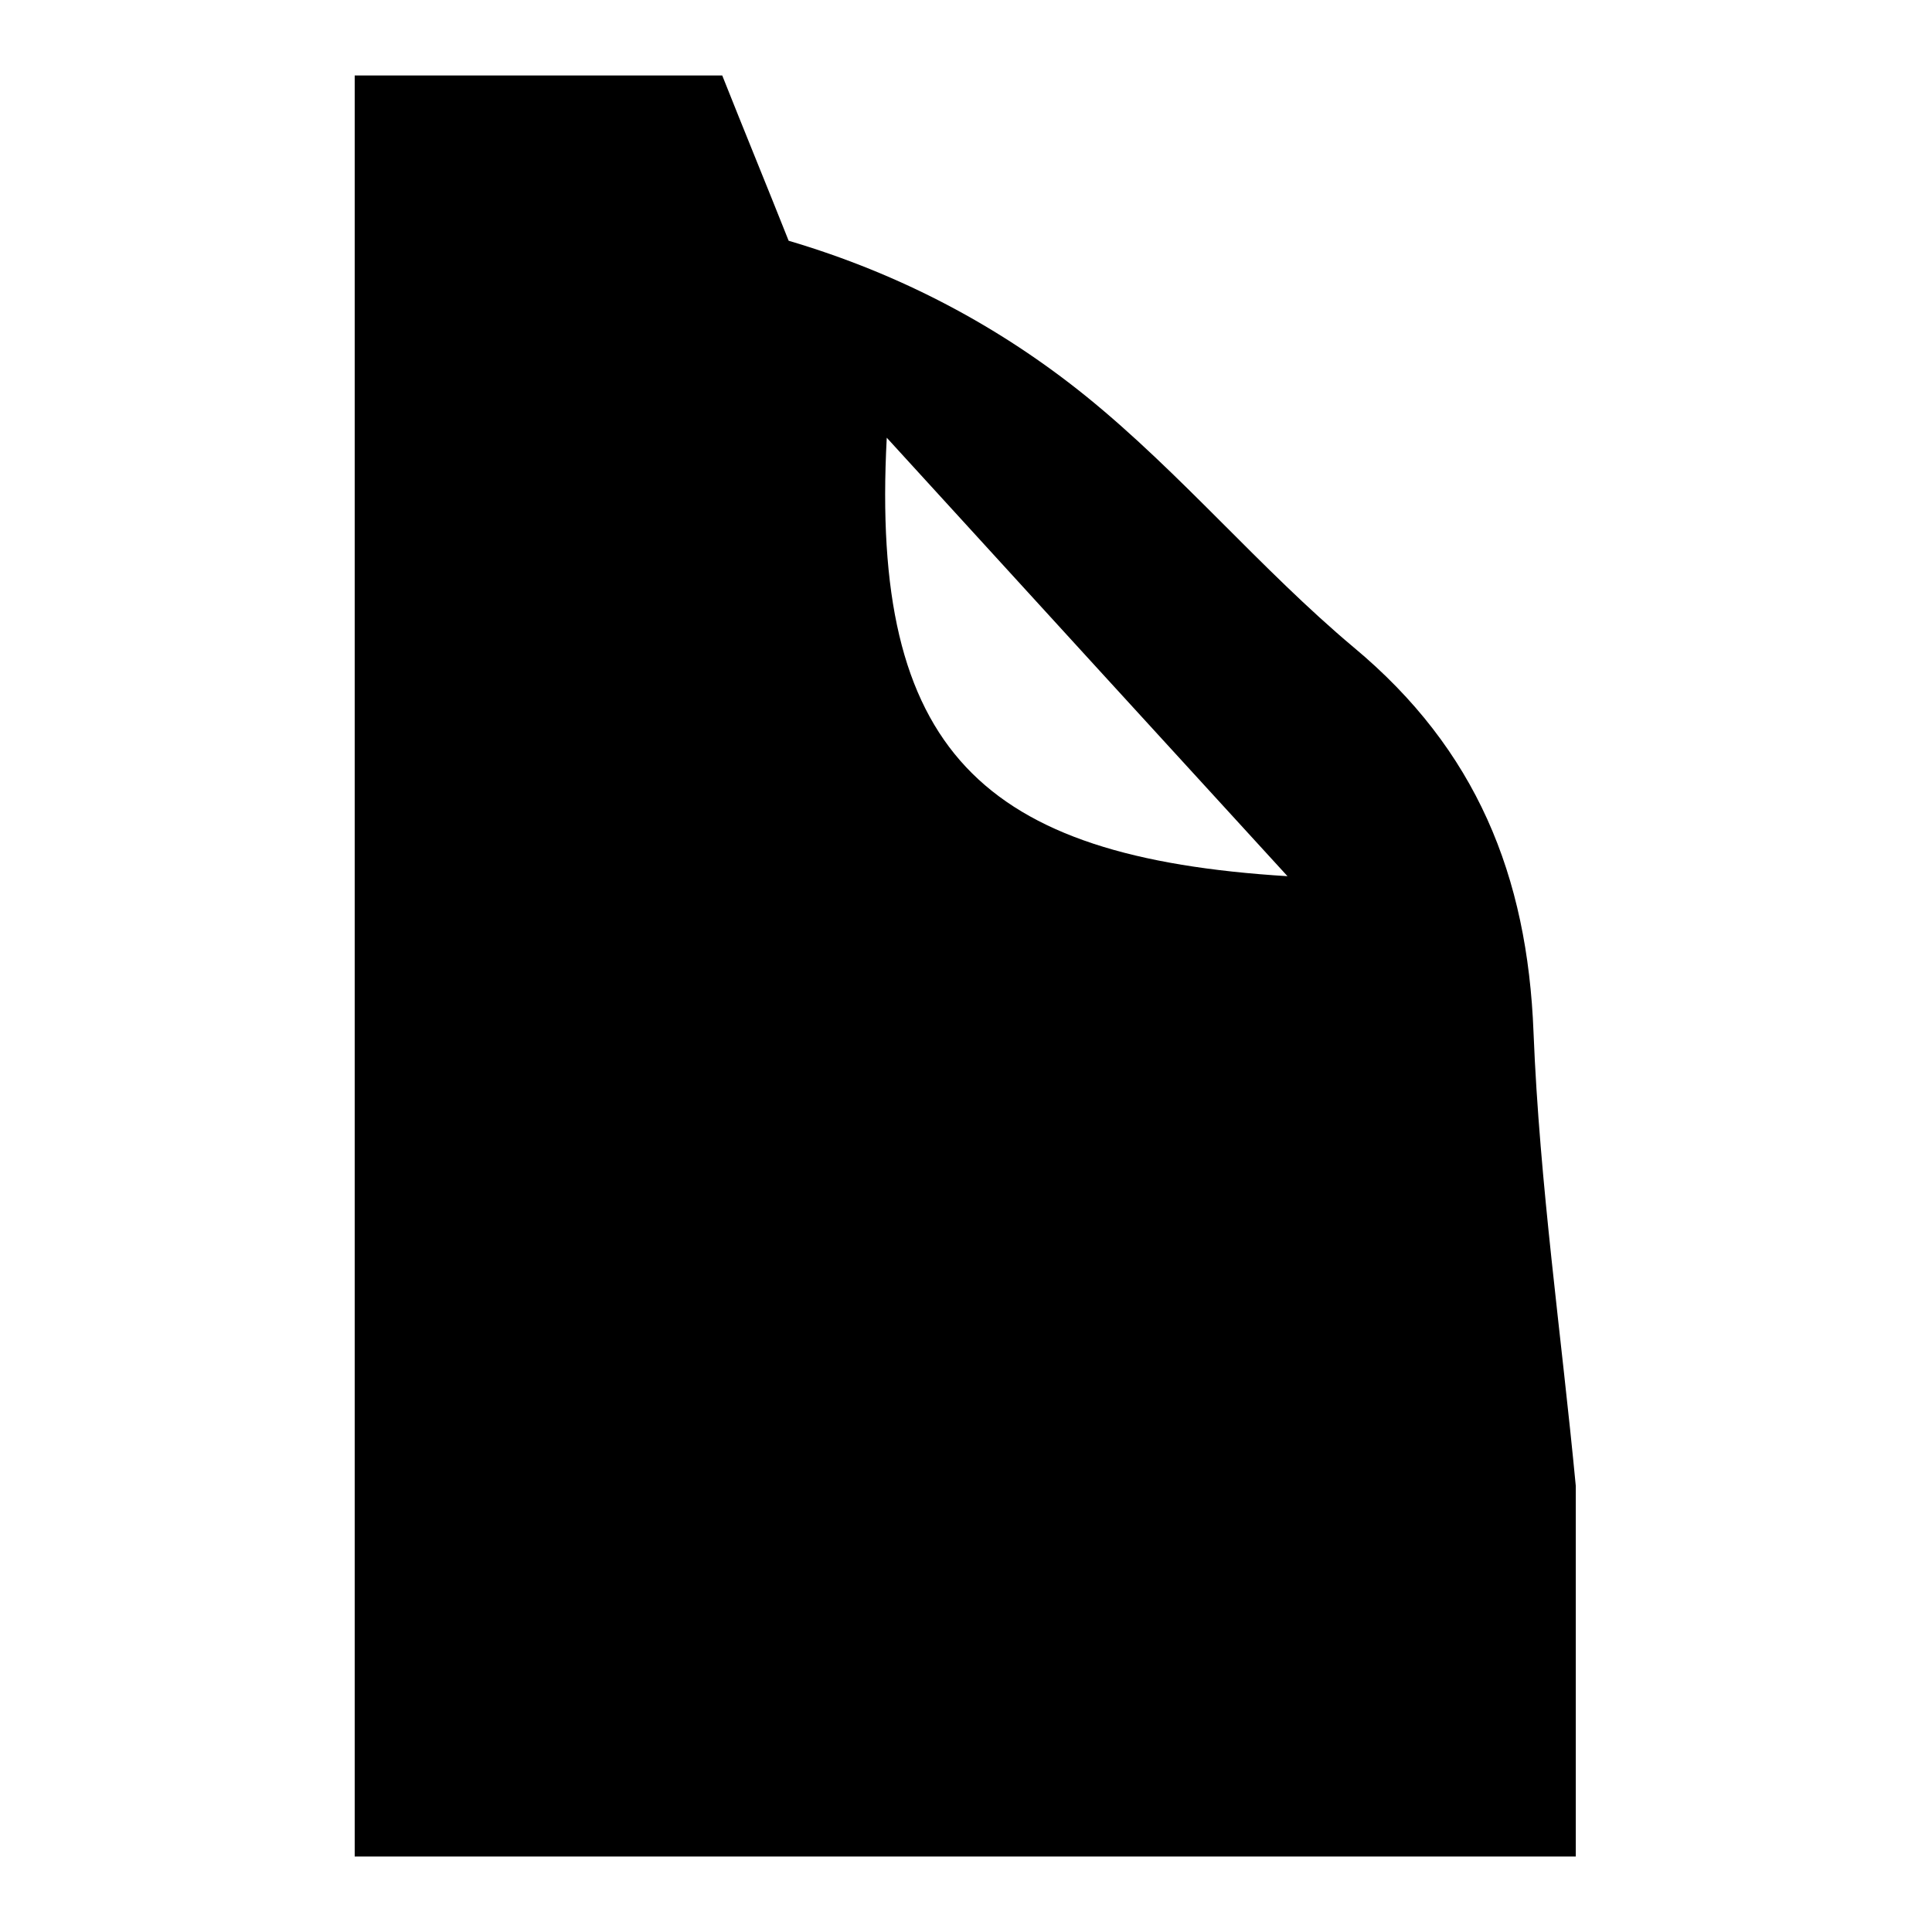
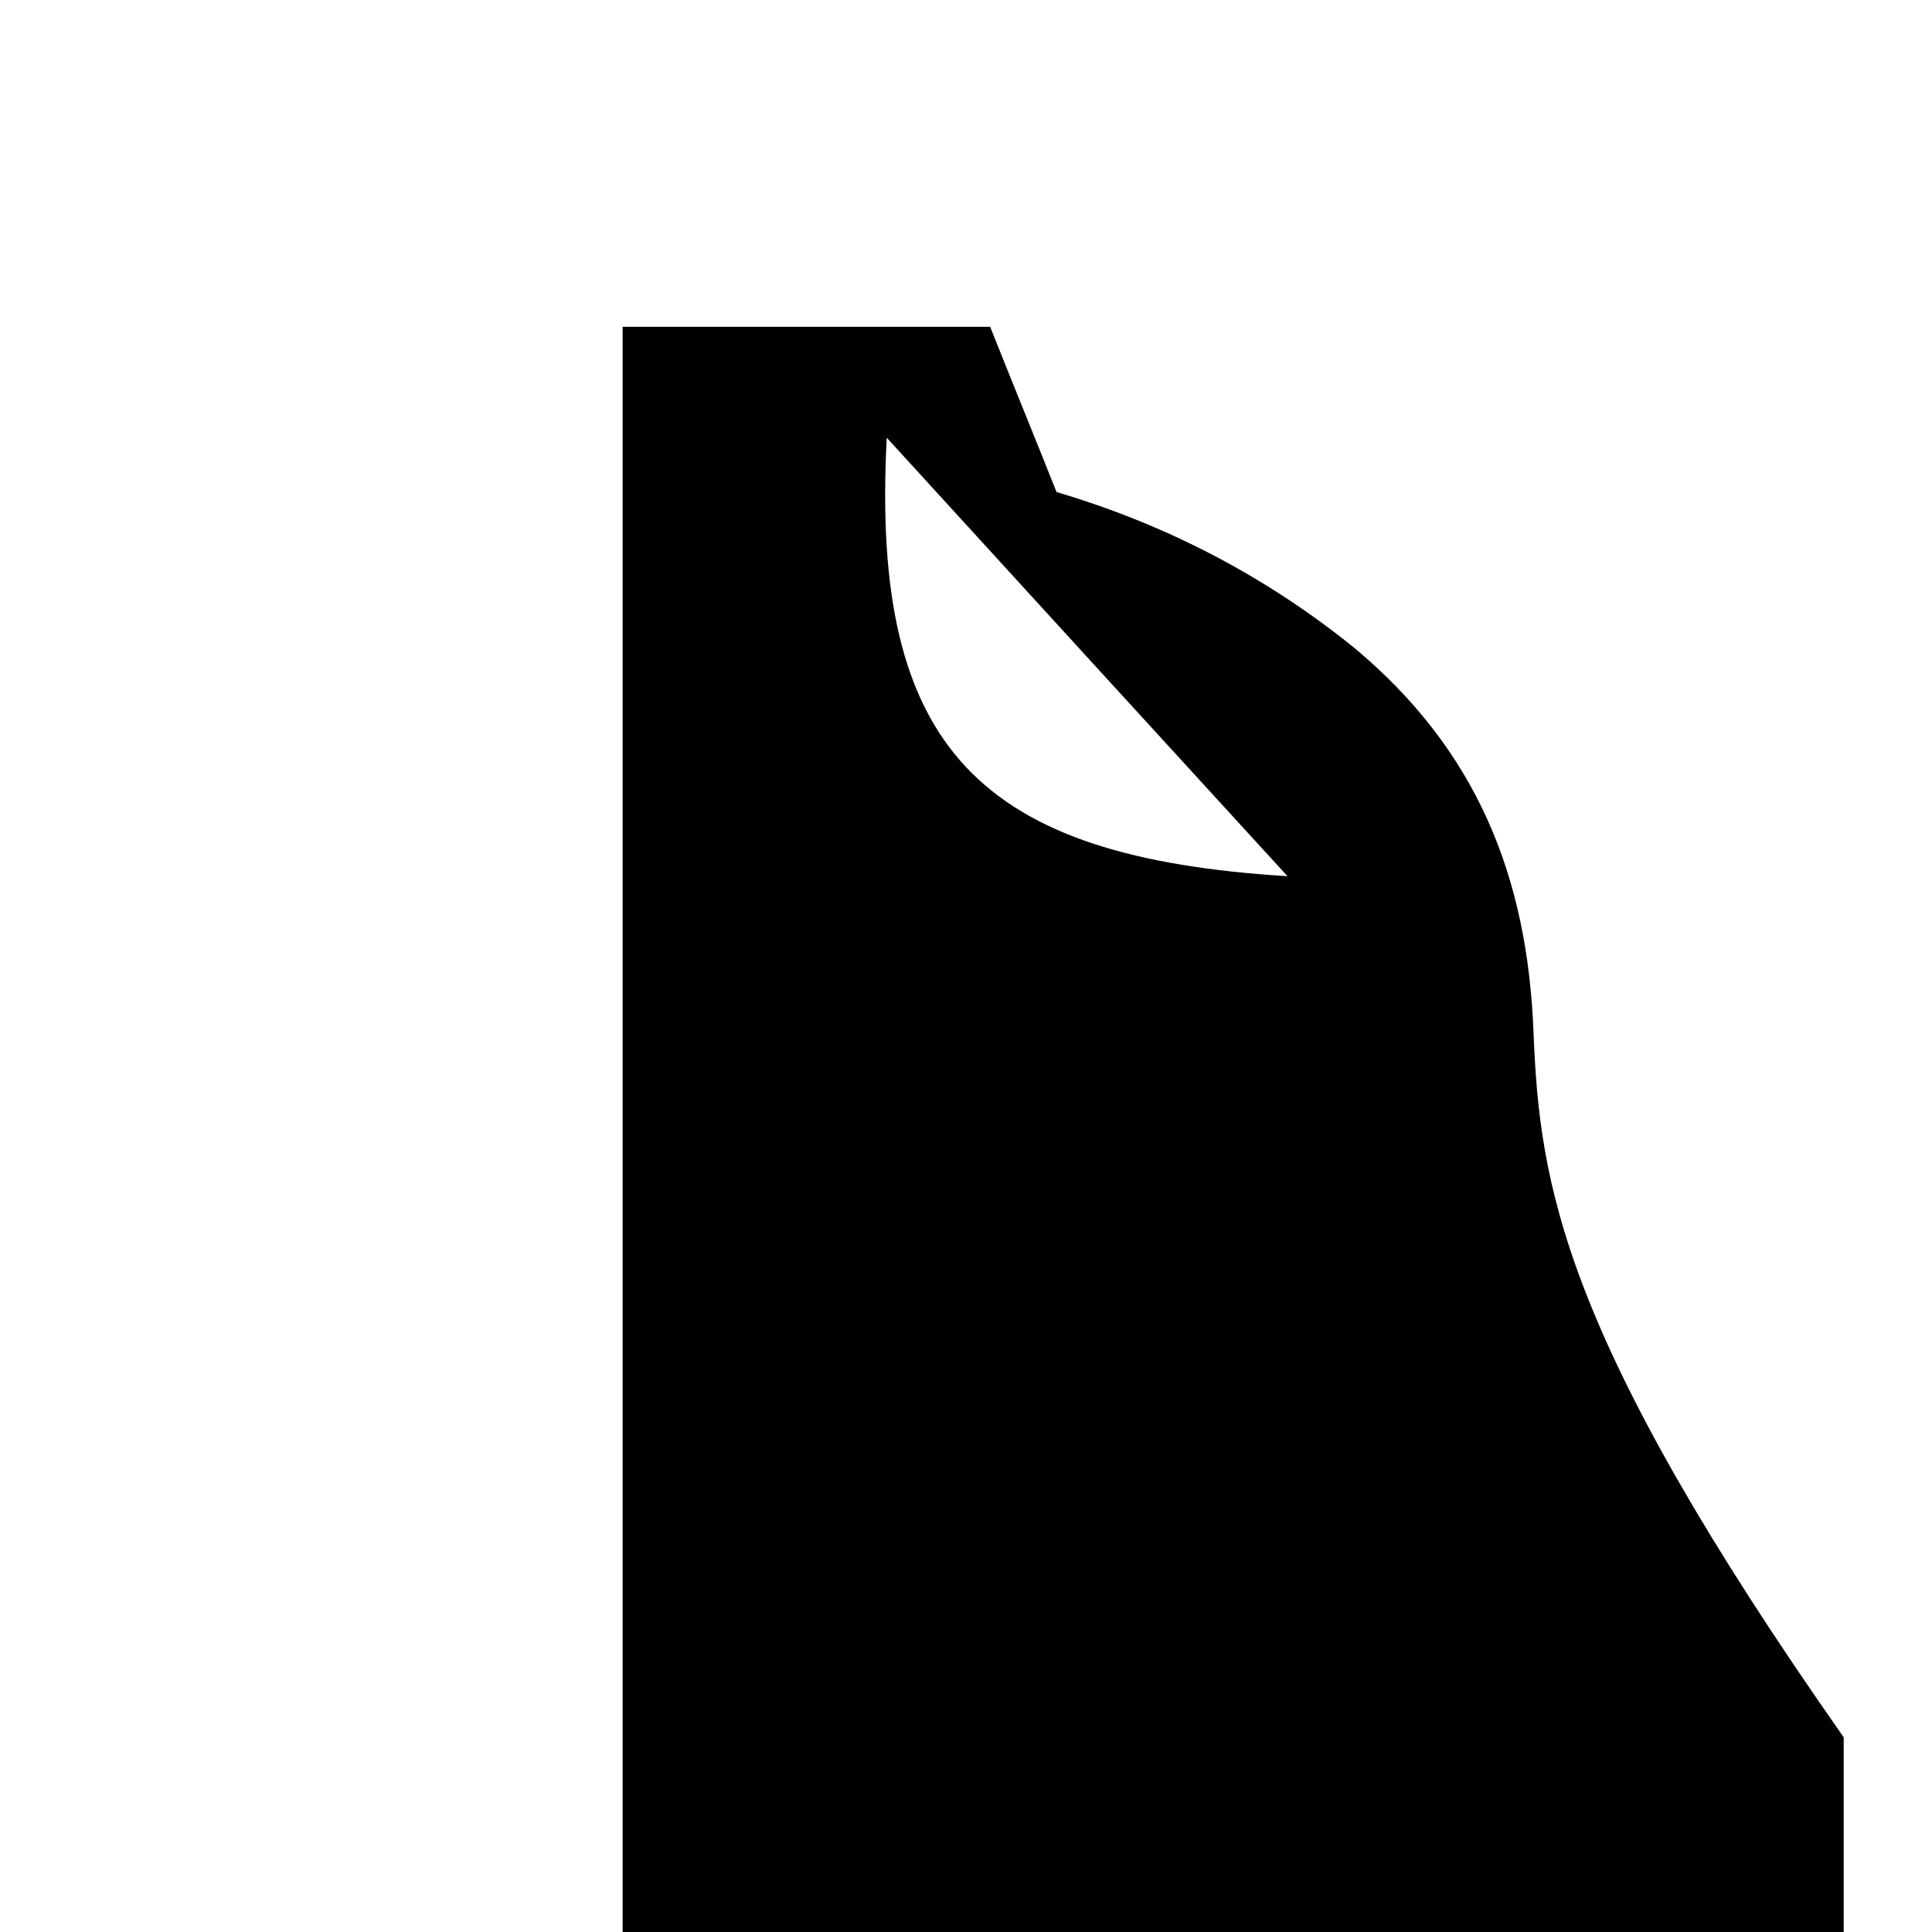
<svg xmlns="http://www.w3.org/2000/svg" version="1.1" x="0px" y="0px" viewBox="0 0 256 256" enable-background="new 0 0 256 256" xml:space="preserve">
  <g>
    <g>
-       <path fill="#000000" d="M203.2,136.8c-0.8-20.8-7.6-37.5-23.8-51c-12.4-10.4-22.9-23.1-35.5-33.3c-11.4-9.2-24.5-16.2-39.4-20.6c-2.9-7.3-5.9-14.6-8.8-21.9c-16.3,0-32.6,0-48.7,0c0,78.7,0,157.4,0,236c54.3,0,108.1,0,161.8,0c0-16.4,0-32.8,0-49.1C206.9,176.9,204,156.9,203.2,136.8z M117.5,58c19,20.8,37.8,41.4,53.1,58.1C130,113.6,115.3,99.4,117.5,58z" />
+       <path fill="#000000" d="M203.2,136.8c-0.8-20.8-7.6-37.5-23.8-51c-11.4-9.2-24.5-16.2-39.4-20.6c-2.9-7.3-5.9-14.6-8.8-21.9c-16.3,0-32.6,0-48.7,0c0,78.7,0,157.4,0,236c54.3,0,108.1,0,161.8,0c0-16.4,0-32.8,0-49.1C206.9,176.9,204,156.9,203.2,136.8z M117.5,58c19,20.8,37.8,41.4,53.1,58.1C130,113.6,115.3,99.4,117.5,58z" />
    </g>
  </g>
</svg>